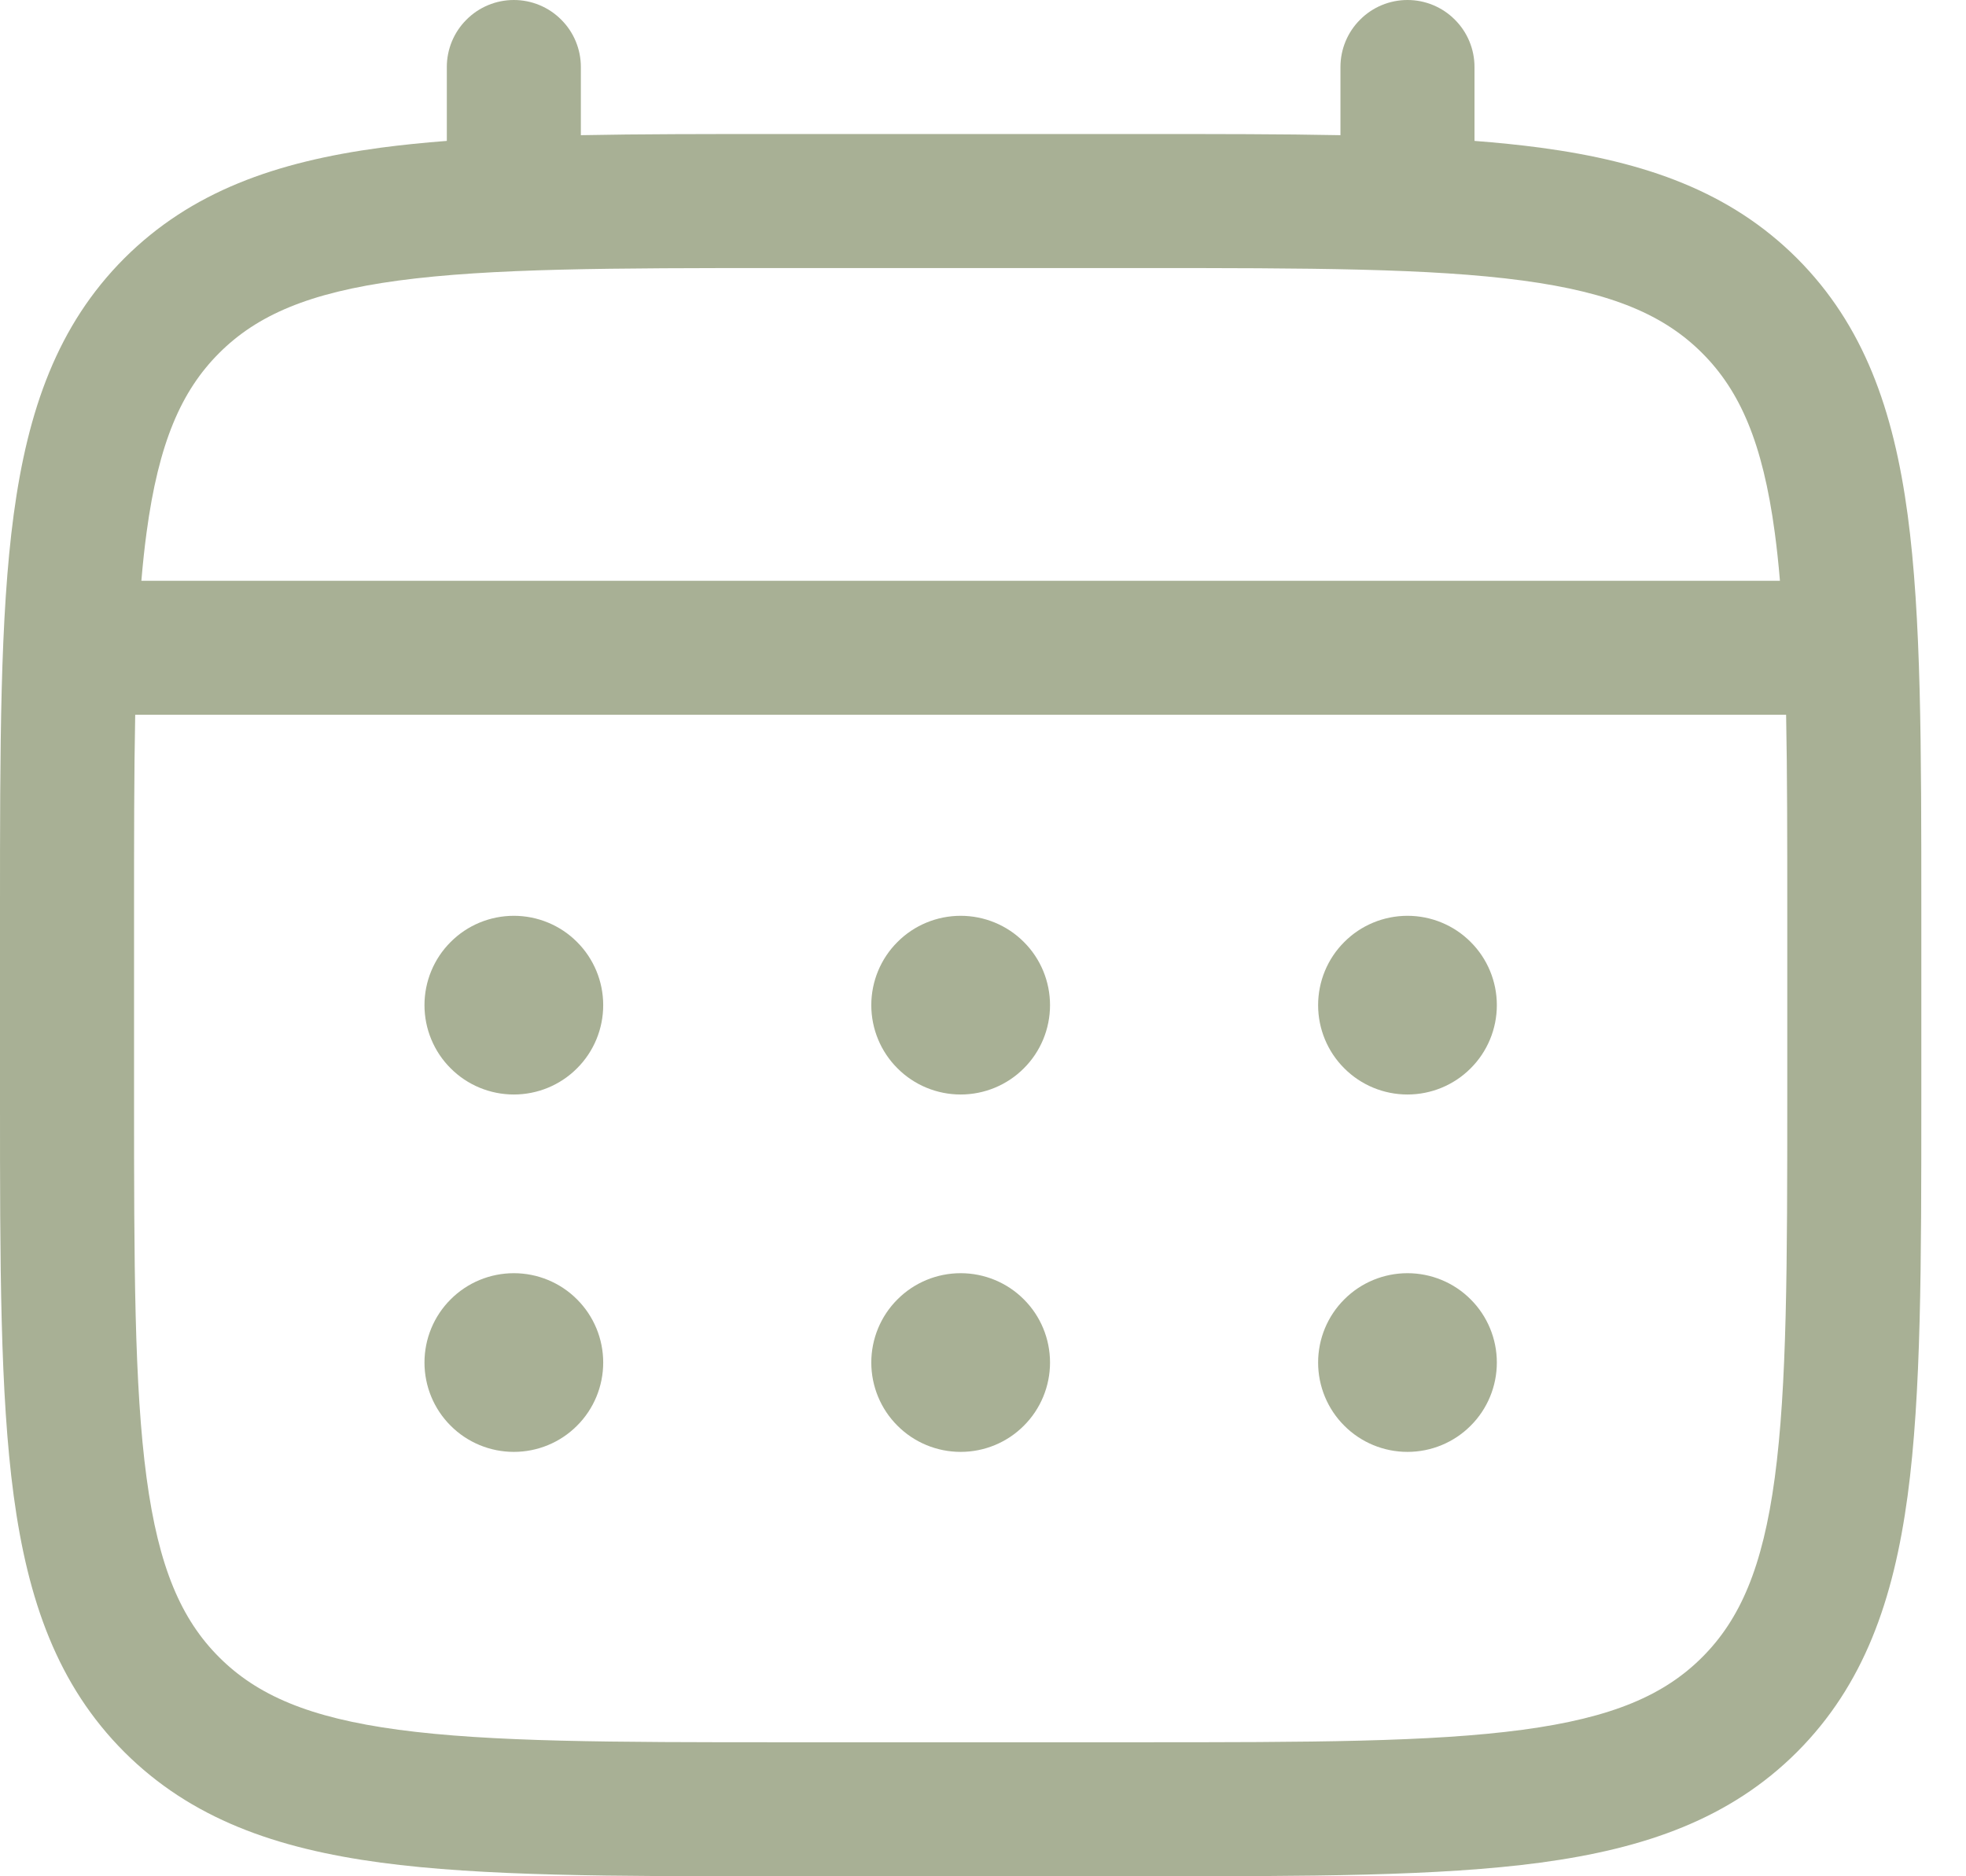
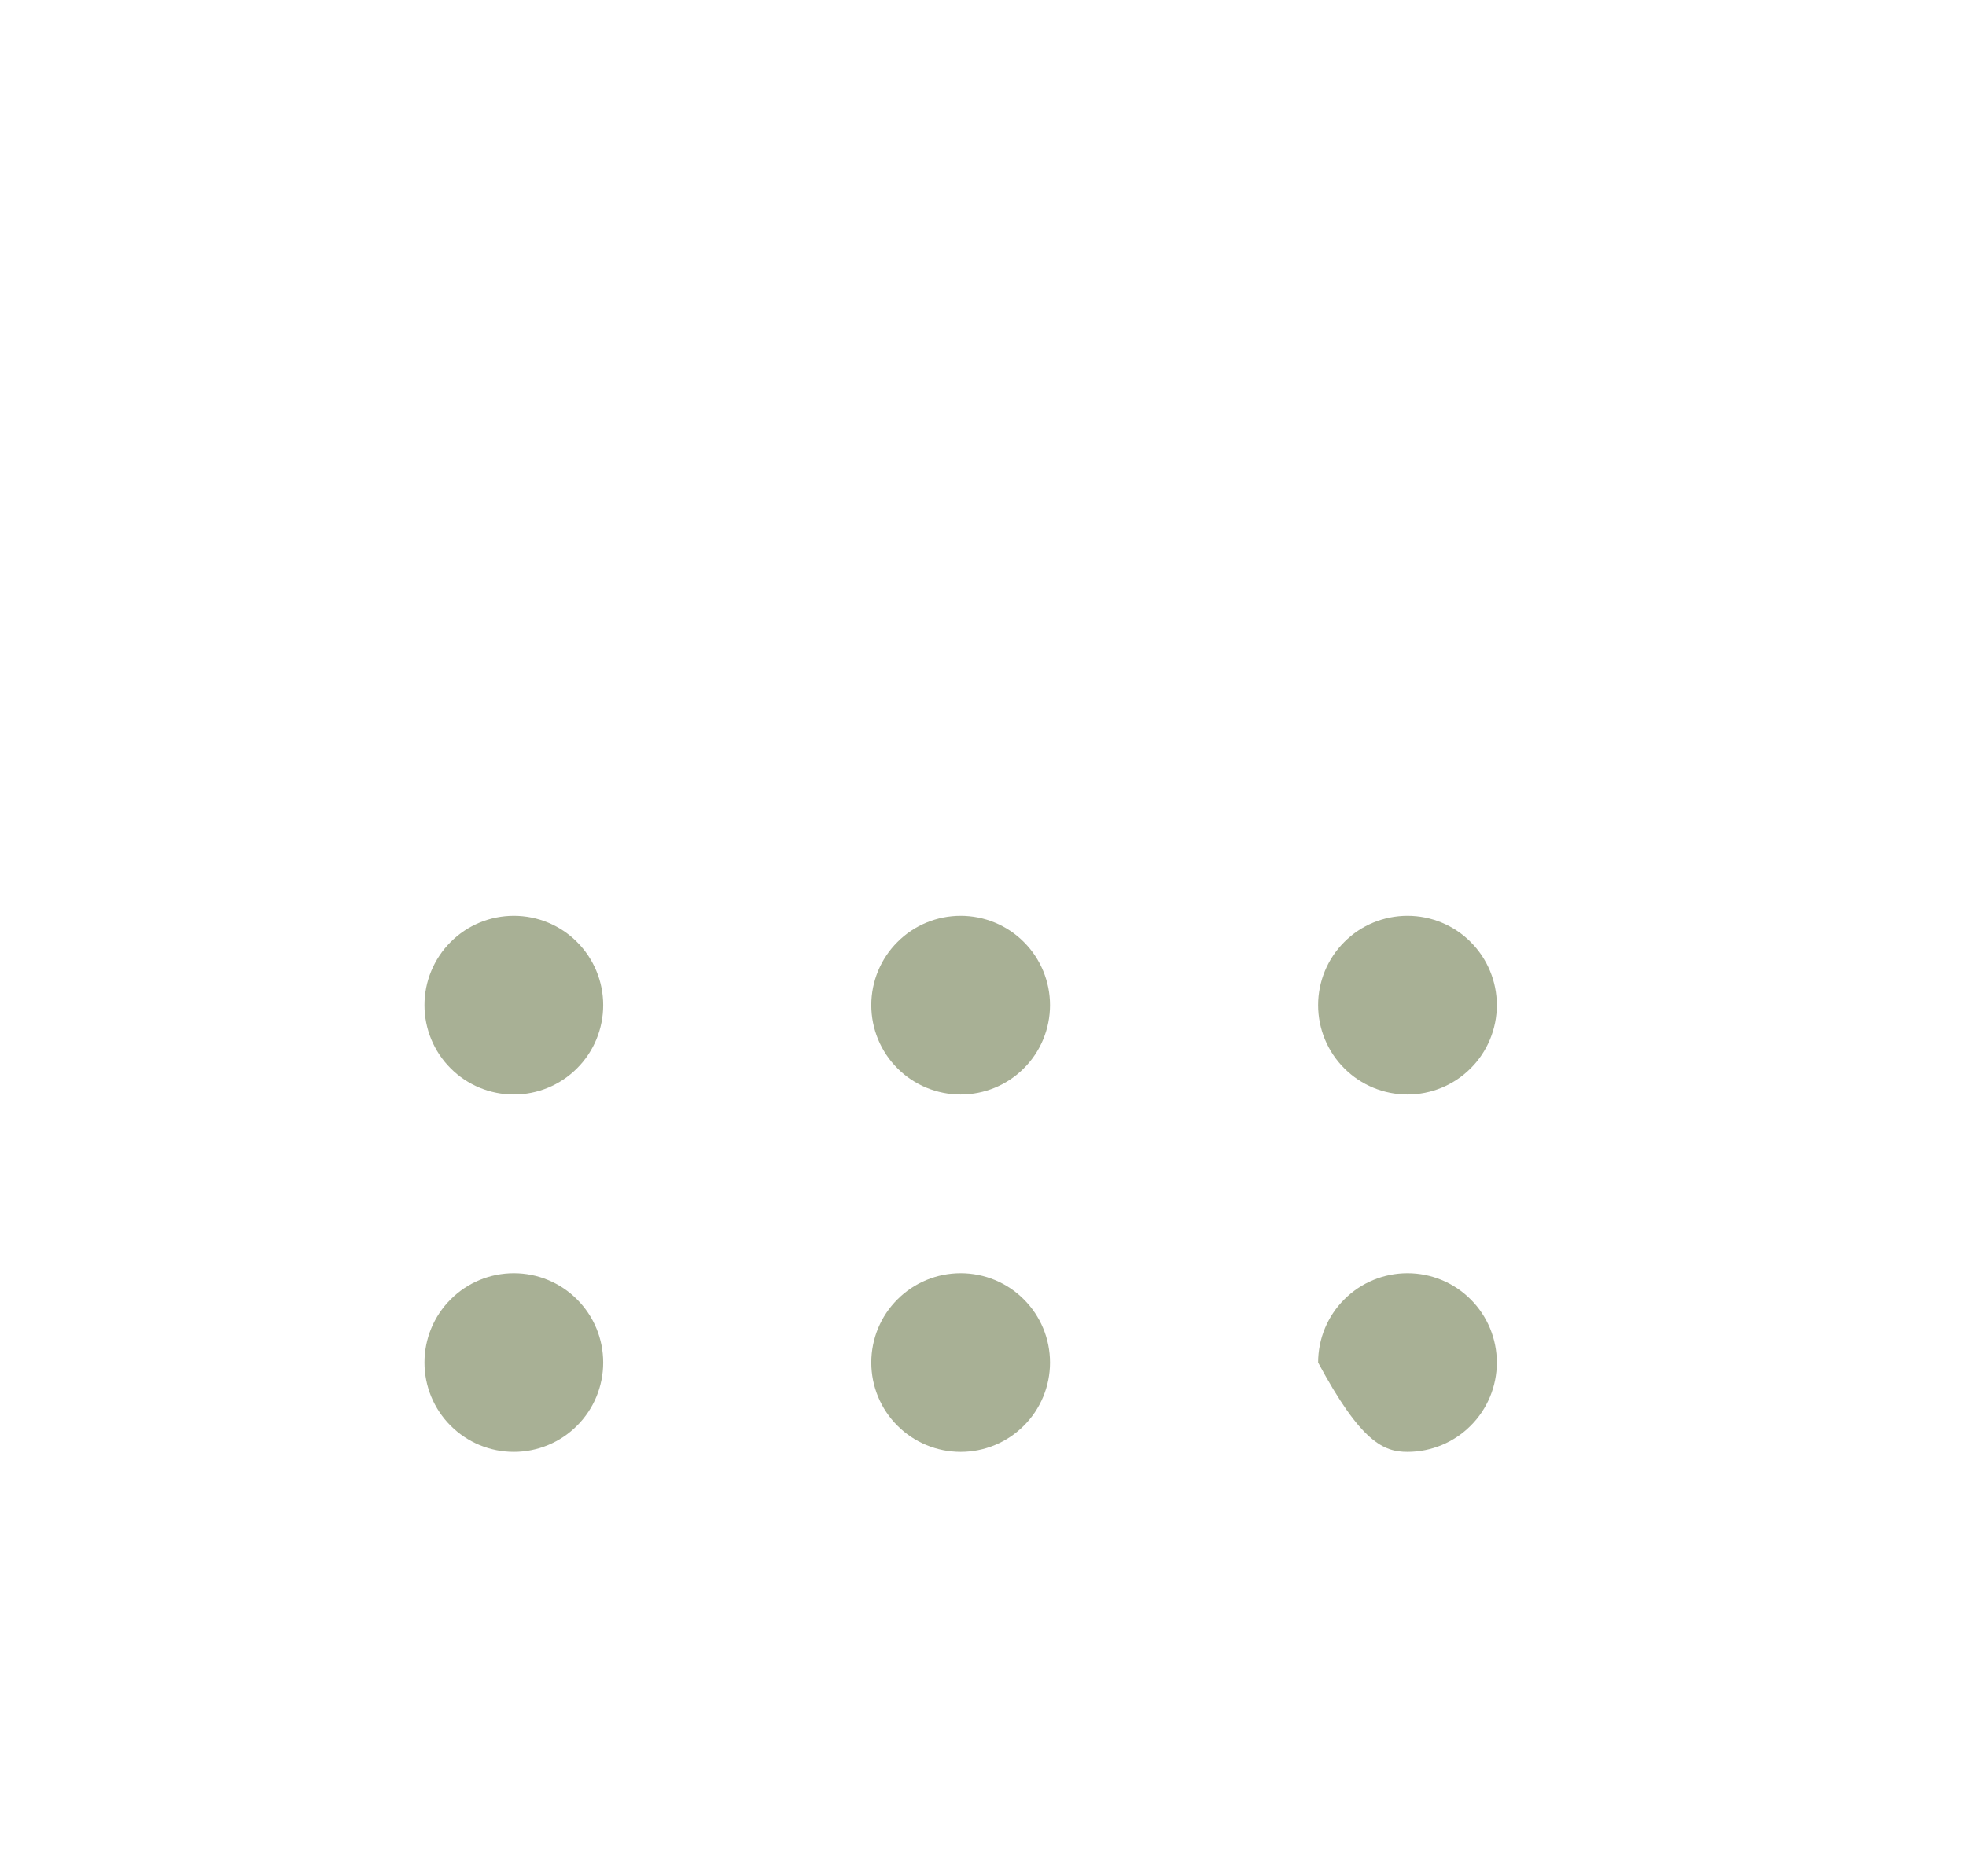
<svg xmlns="http://www.w3.org/2000/svg" width="22" height="21" viewBox="0 0 22 21" fill="none">
-   <path d="M15.75 12.25C16.015 12.25 16.27 12.145 16.457 11.957C16.645 11.77 16.75 11.515 16.75 11.25C16.75 10.985 16.645 10.73 16.457 10.543C16.27 10.355 16.015 10.25 15.75 10.25C15.485 10.25 15.23 10.355 15.043 10.543C14.855 10.73 14.75 10.985 14.75 11.25C14.75 11.515 14.855 11.77 15.043 11.957C15.23 12.145 15.485 12.25 15.75 12.25ZM15.75 16.25C16.015 16.25 16.27 16.145 16.457 15.957C16.645 15.77 16.75 15.515 16.75 15.25C16.75 14.985 16.645 14.73 16.457 14.543C16.27 14.355 16.015 14.25 15.75 14.25C15.485 14.25 15.23 14.355 15.043 14.543C14.855 14.73 14.75 14.985 14.75 15.25C14.75 15.515 14.855 15.77 15.043 15.957C15.23 16.145 15.485 16.25 15.75 16.25ZM11.75 11.25C11.75 11.515 11.645 11.77 11.457 11.957C11.27 12.145 11.015 12.25 10.75 12.25C10.485 12.25 10.23 12.145 10.043 11.957C9.855 11.77 9.75 11.515 9.75 11.25C9.75 10.985 9.855 10.73 10.043 10.543C10.23 10.355 10.485 10.25 10.75 10.25C11.015 10.25 11.27 10.355 11.457 10.543C11.645 10.73 11.75 10.985 11.75 11.25ZM11.75 15.25C11.75 15.515 11.645 15.77 11.457 15.957C11.27 16.145 11.015 16.25 10.75 16.25C10.485 16.25 10.23 16.145 10.043 15.957C9.855 15.77 9.75 15.515 9.75 15.25C9.75 14.985 9.855 14.73 10.043 14.543C10.23 14.355 10.485 14.25 10.75 14.25C11.015 14.25 11.27 14.355 11.457 14.543C11.645 14.73 11.75 14.985 11.75 15.25ZM5.75 12.25C6.015 12.25 6.27 12.145 6.457 11.957C6.645 11.77 6.75 11.515 6.75 11.25C6.75 10.985 6.645 10.73 6.457 10.543C6.27 10.355 6.015 10.25 5.75 10.25C5.485 10.25 5.23 10.355 5.043 10.543C4.855 10.73 4.75 10.985 4.75 11.25C4.75 11.515 4.855 11.77 5.043 11.957C5.23 12.145 5.485 12.25 5.75 12.25ZM5.75 16.25C6.015 16.25 6.27 16.145 6.457 15.957C6.645 15.77 6.75 15.515 6.75 15.25C6.75 14.985 6.645 14.73 6.457 14.543C6.27 14.355 6.015 14.25 5.75 14.25C5.485 14.25 5.23 14.355 5.043 14.543C4.855 14.73 4.75 14.985 4.75 15.25C4.75 15.515 4.855 15.77 5.043 15.957C5.23 16.145 5.485 16.25 5.75 16.25Z" fill="#A8B095" />
-   <path fill-rule="evenodd" clip-rule="evenodd" d="M5.75 0C5.949 0 6.14 0.079 6.28 0.22C6.421 0.36 6.5 0.551 6.5 0.75V1.513C7.162 1.5 7.891 1.5 8.693 1.5H12.806C13.609 1.5 14.338 1.5 15 1.513V0.75C15 0.551 15.079 0.36 15.22 0.22C15.36 0.079 15.551 0 15.75 0C15.949 0 16.14 0.079 16.28 0.22C16.421 0.36 16.5 0.551 16.5 0.75V1.577C16.76 1.597 17.006 1.622 17.239 1.653C18.411 1.811 19.36 2.143 20.109 2.891C20.857 3.64 21.189 4.589 21.347 5.761C21.5 6.901 21.5 8.356 21.5 10.194V12.306C21.5 14.144 21.5 15.6 21.347 16.739C21.189 17.911 20.857 18.86 20.109 19.609C19.36 20.357 18.411 20.689 17.239 20.847C16.099 21 14.644 21 12.806 21H8.694C6.856 21 5.4 21 4.261 20.847C3.089 20.689 2.14 20.357 1.391 19.609C0.643 18.86 0.311 17.911 0.153 16.739C0 15.599 0 14.144 0 12.306V10.194C0 8.356 0 6.9 0.153 5.761C0.311 4.589 0.643 3.64 1.391 2.891C2.14 2.143 3.089 1.811 4.261 1.653C4.494 1.622 4.741 1.597 5 1.577V0.75C5 0.551 5.079 0.36 5.22 0.22C5.36 0.079 5.551 0 5.75 0ZM4.46 3.14C3.455 3.275 2.875 3.529 2.452 3.952C2.029 4.375 1.775 4.955 1.64 5.961C1.617 6.131 1.598 6.311 1.582 6.5H19.918C19.902 6.31 19.883 6.131 19.86 5.96C19.725 4.955 19.471 4.375 19.048 3.952C18.625 3.529 18.045 3.275 17.039 3.14C16.012 3.002 14.657 3 12.75 3H8.75C6.843 3 5.489 3.002 4.46 3.14ZM1.5 10.25C1.5 9.396 1.5 8.653 1.513 8H19.987C20 8.653 20 9.396 20 10.25V12.25C20 14.157 19.998 15.512 19.86 16.54C19.725 17.545 19.471 18.125 19.048 18.548C18.625 18.971 18.045 19.225 17.039 19.36C16.012 19.498 14.657 19.5 12.75 19.5H8.75C6.843 19.5 5.489 19.498 4.46 19.36C3.455 19.225 2.875 18.971 2.452 18.548C2.029 18.125 1.775 17.545 1.64 16.539C1.502 15.512 1.5 14.157 1.5 12.25V10.25Z" fill="#A8B095" />
+   <path d="M15.75 12.25C16.015 12.25 16.27 12.145 16.457 11.957C16.645 11.77 16.75 11.515 16.75 11.25C16.75 10.985 16.645 10.73 16.457 10.543C16.27 10.355 16.015 10.25 15.75 10.25C15.485 10.25 15.23 10.355 15.043 10.543C14.855 10.73 14.75 10.985 14.75 11.25C14.75 11.515 14.855 11.77 15.043 11.957C15.23 12.145 15.485 12.25 15.75 12.25ZM15.75 16.25C16.015 16.25 16.27 16.145 16.457 15.957C16.645 15.77 16.75 15.515 16.75 15.25C16.75 14.985 16.645 14.73 16.457 14.543C16.27 14.355 16.015 14.25 15.75 14.25C15.485 14.25 15.23 14.355 15.043 14.543C14.855 14.73 14.75 14.985 14.75 15.25C15.23 16.145 15.485 16.25 15.75 16.25ZM11.75 11.25C11.75 11.515 11.645 11.77 11.457 11.957C11.27 12.145 11.015 12.25 10.75 12.25C10.485 12.25 10.23 12.145 10.043 11.957C9.855 11.77 9.75 11.515 9.75 11.25C9.75 10.985 9.855 10.73 10.043 10.543C10.23 10.355 10.485 10.25 10.75 10.25C11.015 10.25 11.27 10.355 11.457 10.543C11.645 10.73 11.75 10.985 11.75 11.25ZM11.75 15.25C11.75 15.515 11.645 15.77 11.457 15.957C11.27 16.145 11.015 16.25 10.75 16.25C10.485 16.25 10.23 16.145 10.043 15.957C9.855 15.77 9.75 15.515 9.75 15.25C9.75 14.985 9.855 14.73 10.043 14.543C10.23 14.355 10.485 14.25 10.75 14.25C11.015 14.25 11.27 14.355 11.457 14.543C11.645 14.73 11.75 14.985 11.75 15.25ZM5.75 12.25C6.015 12.25 6.27 12.145 6.457 11.957C6.645 11.77 6.75 11.515 6.75 11.25C6.75 10.985 6.645 10.73 6.457 10.543C6.27 10.355 6.015 10.25 5.75 10.25C5.485 10.25 5.23 10.355 5.043 10.543C4.855 10.73 4.75 10.985 4.75 11.25C4.75 11.515 4.855 11.77 5.043 11.957C5.23 12.145 5.485 12.25 5.75 12.25ZM5.75 16.25C6.015 16.25 6.27 16.145 6.457 15.957C6.645 15.77 6.75 15.515 6.75 15.25C6.75 14.985 6.645 14.73 6.457 14.543C6.27 14.355 6.015 14.25 5.75 14.25C5.485 14.25 5.23 14.355 5.043 14.543C4.855 14.73 4.75 14.985 4.75 15.25C4.75 15.515 4.855 15.77 5.043 15.957C5.23 16.145 5.485 16.25 5.75 16.25Z" fill="#A8B095" />
</svg>